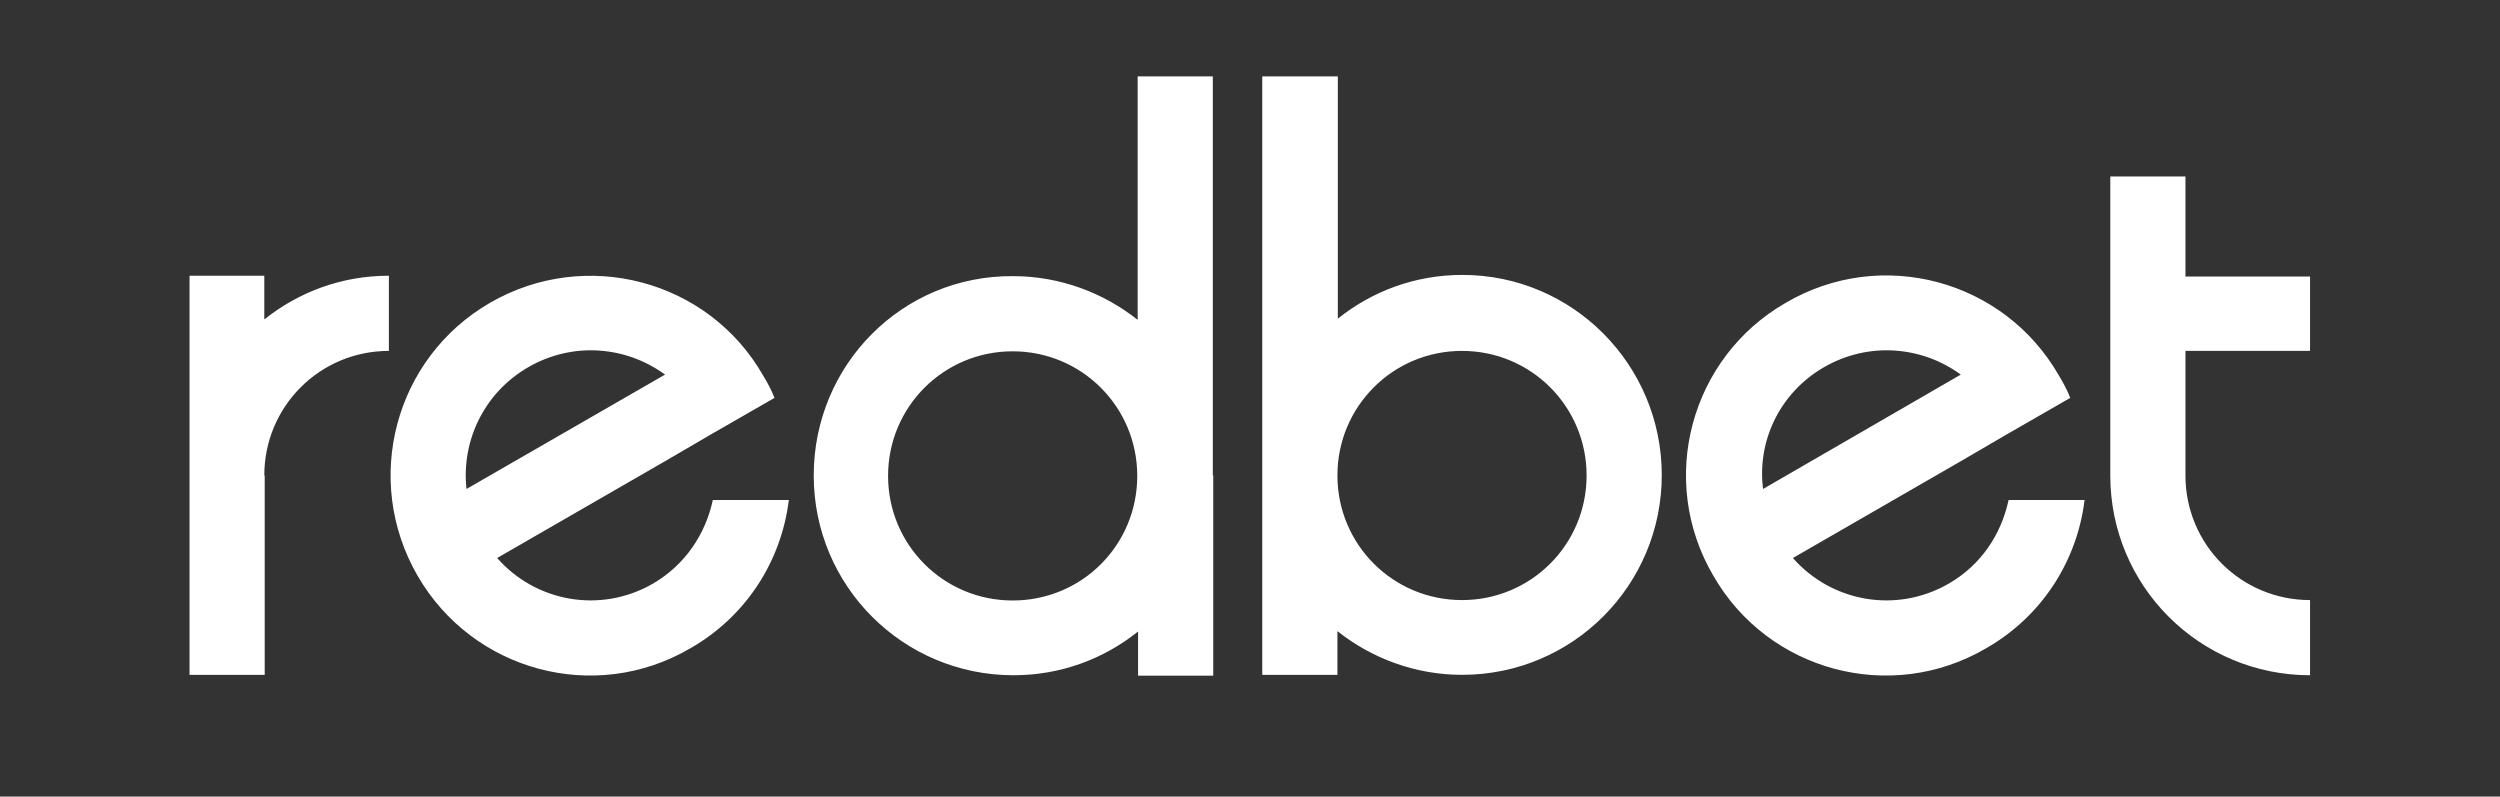
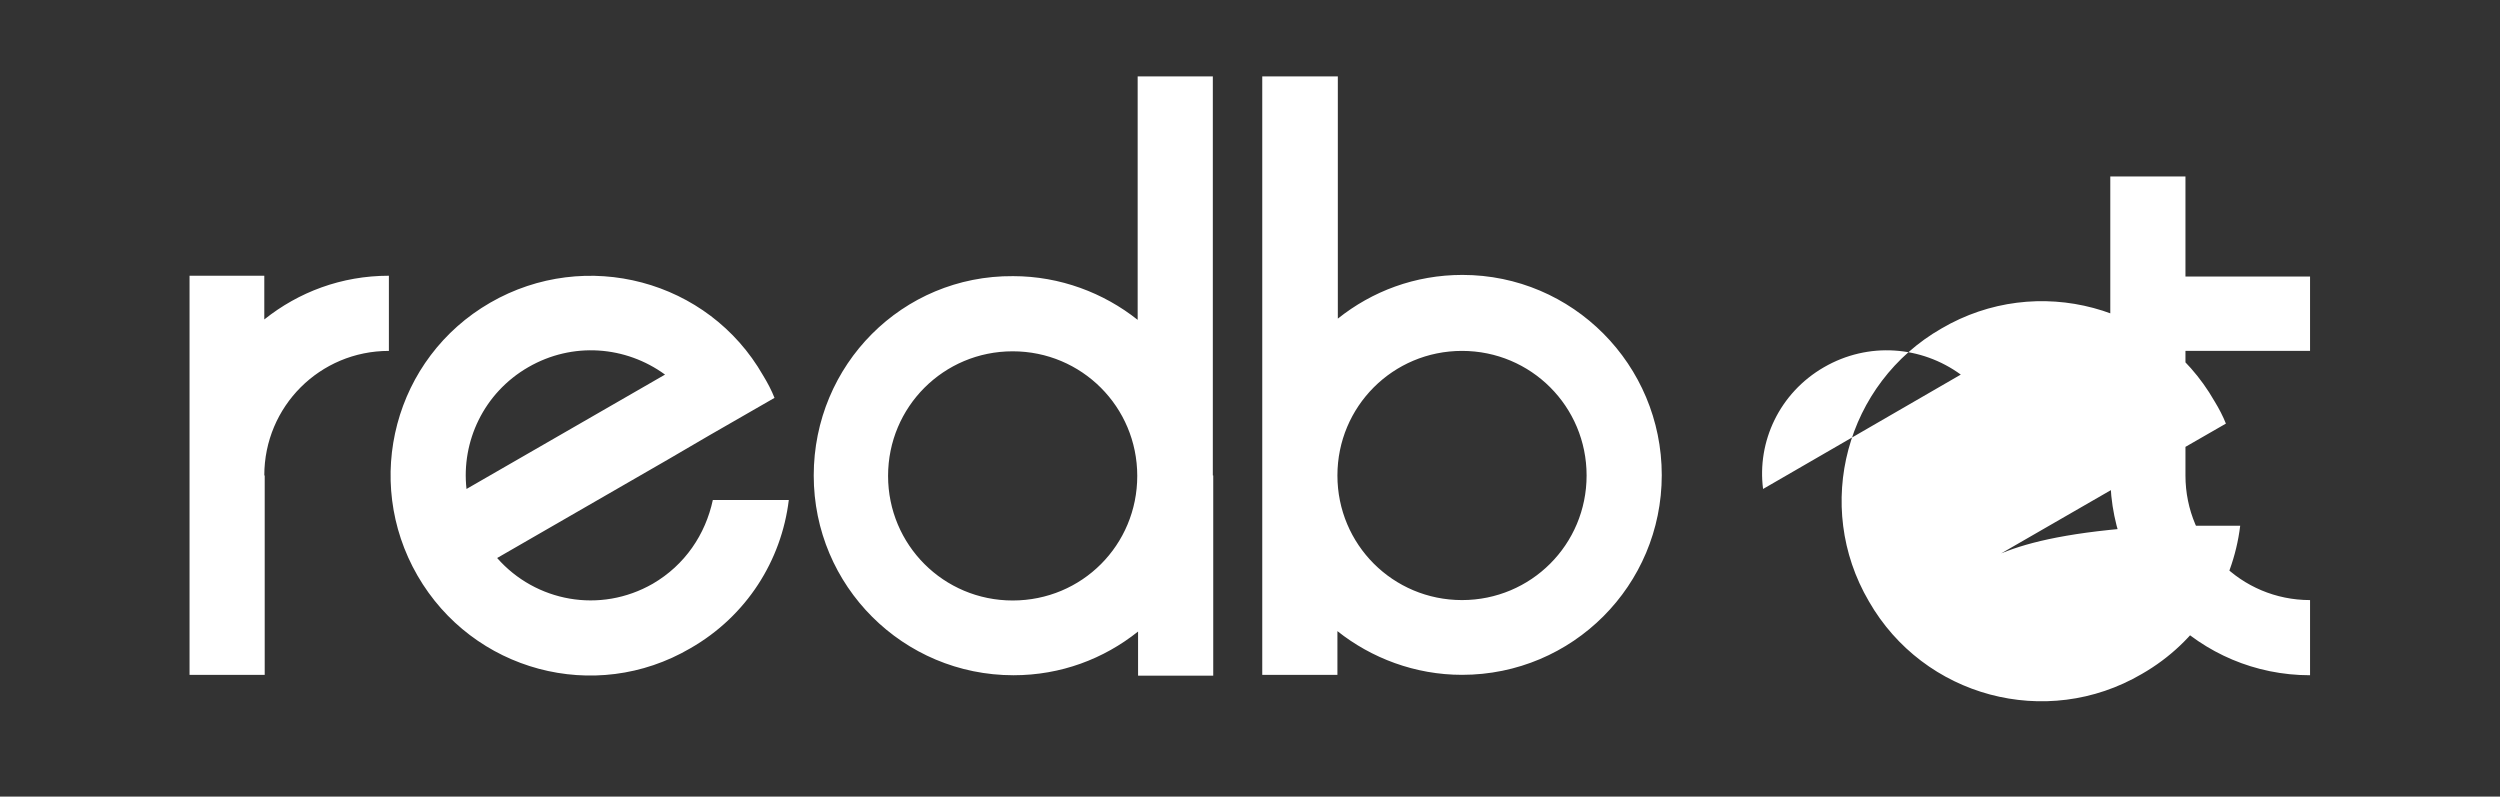
<svg xmlns="http://www.w3.org/2000/svg" version="1.1" id="Layer_1" x="0px" y="0px" viewBox="0 264.6 612 195" enable-background="new 0 264.6 612 195" xml:space="preserve">
  <rect x="0" y="264.6" width="612" height="195" fill="#333333" stroke="none" />
  <g>
-     <path fill="#FFFFFF" d="M159.8,407.5c-12.9,7.4-28.7,4.4-38.1-6.3l41.8-24.1l10.1-5.9l16-9.2c-0.7-1.8-1.7-3.7-2.8-5.5   c-13.4-23.4-43.4-31.3-66.8-17.8s-31.3,43.4-17.8,66.8s43.4,31.5,66.8,17.8c13.8-7.9,22.3-21.5,24.1-36.3h-18.6   C172.7,395.4,167.7,402.9,159.8,407.5 M129.3,354.5c10.9-6.3,23.9-5.2,33.5,1.8l-48.6,28C112.9,372.7,118.4,360.8,129.3,354.5    M477,407.5c-12.9,7.4-28.7,4.4-38.1-6.3l41.8-24.1l10.1-5.9l16-9.2c-0.7-1.8-1.7-3.7-2.8-5.5c-13.4-23.4-43.4-31.5-66.8-17.8   c-23.4,13.4-31.5,43.4-17.8,66.8c13.4,23.4,43.4,31.5,66.8,17.8c13.8-7.9,22.3-21.5,24.1-36.3h-18.6   C489.9,395.4,485,402.9,477,407.5 M446.5,354.5c10.9-6.3,23.9-5.2,33.5,1.8l-48.4,28C430.1,372.7,435.6,360.8,446.5,354.5    M296.9,381v-97.7h-18.4v59.6c-8.3-6.6-19-10.7-30.5-10.7c-27.1-0.2-48.8,21.7-48.8,48.8s21.9,48.9,48.9,48.9   c11.6,0,22.1-4,30.5-10.7V430h18.4V381H296.9z M247.9,411.6c-16.9,0-30.5-13.6-30.5-30.5s13.6-30.5,30.5-30.5s30.5,13.6,30.5,30.5   S264.9,411.6,247.9,411.6 M64.7,381c0-16.9,13.6-30.5,30.5-30.5v-18.4c-11.6,0-22.1,4-30.5,10.7v-10.7H46.4v97.7h18.4V381H64.7z    M535,332.1v-24.3h-18.4V381c0,27.1,21.9,48.9,48.9,48.9v-18.4c-16.9,0-30.5-13.6-30.5-30.5v-30.5h30.5v-18.2H535V332.1z M309,381   v48.8h18.4v-10.7c8.3,6.6,19,10.7,30.5,10.7c27.1,0,48.9-21.9,48.9-48.9S385,331.9,358,331.9c-11.6,0-22.1,4-30.5,10.7v-59.3H309   V381z M327.4,381c0-16.9,13.6-30.5,30.5-30.5c16.9,0,30.5,13.6,30.5,30.5s-13.6,30.5-30.5,30.5S327.4,397.9,327.4,381" />
+     <path fill="#FFFFFF" d="M159.8,407.5c-12.9,7.4-28.7,4.4-38.1-6.3l41.8-24.1l10.1-5.9l16-9.2c-0.7-1.8-1.7-3.7-2.8-5.5   c-13.4-23.4-43.4-31.3-66.8-17.8s-31.3,43.4-17.8,66.8s43.4,31.5,66.8,17.8c13.8-7.9,22.3-21.5,24.1-36.3h-18.6   C172.7,395.4,167.7,402.9,159.8,407.5 M129.3,354.5c10.9-6.3,23.9-5.2,33.5,1.8l-48.6,28C112.9,372.7,118.4,360.8,129.3,354.5    M477,407.5l41.8-24.1l10.1-5.9l16-9.2c-0.7-1.8-1.7-3.7-2.8-5.5c-13.4-23.4-43.4-31.5-66.8-17.8   c-23.4,13.4-31.5,43.4-17.8,66.8c13.4,23.4,43.4,31.5,66.8,17.8c13.8-7.9,22.3-21.5,24.1-36.3h-18.6   C489.9,395.4,485,402.9,477,407.5 M446.5,354.5c10.9-6.3,23.9-5.2,33.5,1.8l-48.4,28C430.1,372.7,435.6,360.8,446.5,354.5    M296.9,381v-97.7h-18.4v59.6c-8.3-6.6-19-10.7-30.5-10.7c-27.1-0.2-48.8,21.7-48.8,48.8s21.9,48.9,48.9,48.9   c11.6,0,22.1-4,30.5-10.7V430h18.4V381H296.9z M247.9,411.6c-16.9,0-30.5-13.6-30.5-30.5s13.6-30.5,30.5-30.5s30.5,13.6,30.5,30.5   S264.9,411.6,247.9,411.6 M64.7,381c0-16.9,13.6-30.5,30.5-30.5v-18.4c-11.6,0-22.1,4-30.5,10.7v-10.7H46.4v97.7h18.4V381H64.7z    M535,332.1v-24.3h-18.4V381c0,27.1,21.9,48.9,48.9,48.9v-18.4c-16.9,0-30.5-13.6-30.5-30.5v-30.5h30.5v-18.2H535V332.1z M309,381   v48.8h18.4v-10.7c8.3,6.6,19,10.7,30.5,10.7c27.1,0,48.9-21.9,48.9-48.9S385,331.9,358,331.9c-11.6,0-22.1,4-30.5,10.7v-59.3H309   V381z M327.4,381c0-16.9,13.6-30.5,30.5-30.5c16.9,0,30.5,13.6,30.5,30.5s-13.6,30.5-30.5,30.5S327.4,397.9,327.4,381" />
  </g>
</svg>